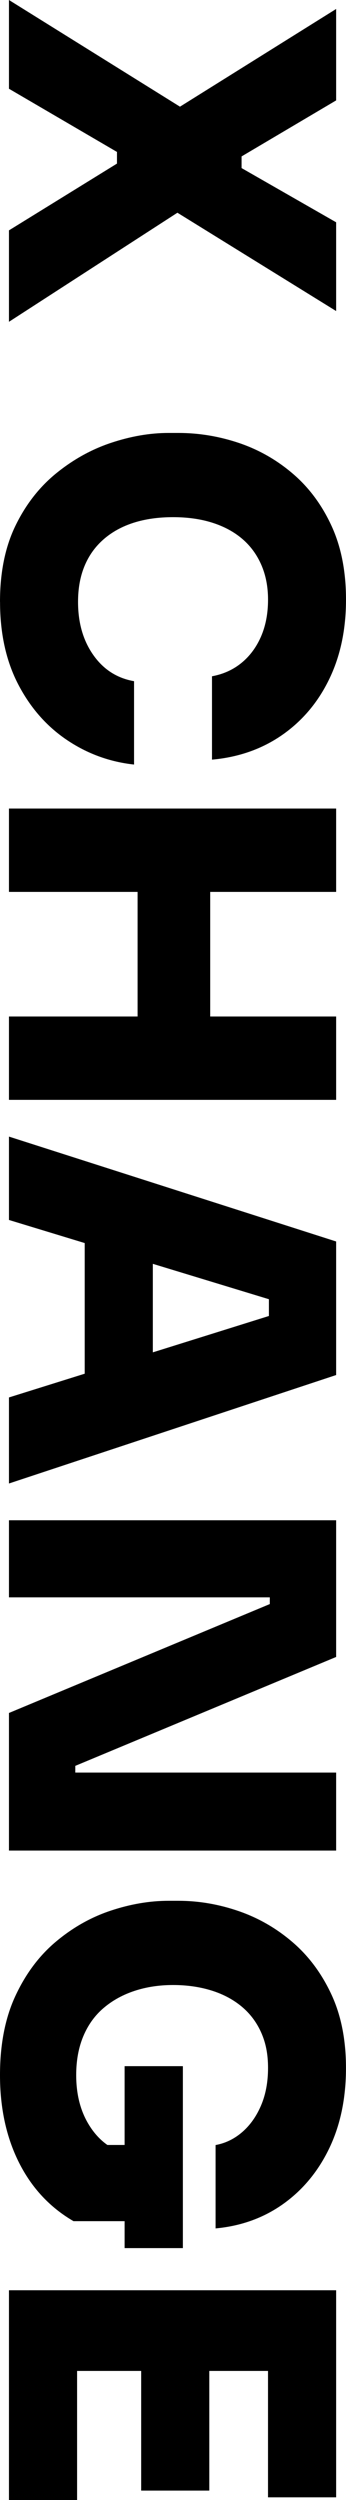
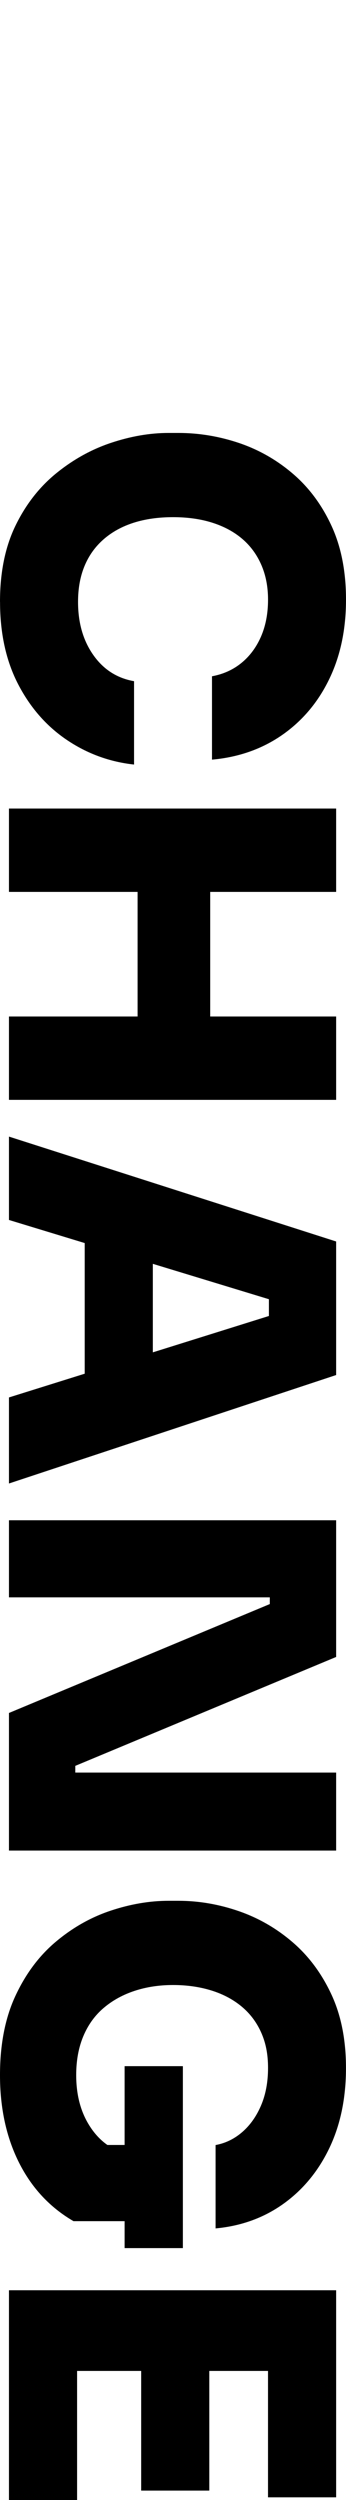
<svg xmlns="http://www.w3.org/2000/svg" id="Ebene_5_Kopie" data-name="Ebene 5 Kopie" viewBox="0 0 142.81 1031.83">
-   <path d="M3.7,0L75.47,44.77l-2.96,.37L138.74,3.7V41.44l-39.03,23.12v4.81l39.03,22.38v36.63l-66.59-41.25,2.96-.55L3.7,132.82v-37.74l44.58-27.56v-4.81L3.7,36.63V0Z" />
  <path d="M0,248.43c0-12.21,2.13-22.69,6.38-31.45,4.25-8.76,9.87-15.97,16.83-21.64,6.97-5.67,14.52-9.87,22.66-12.58,8.14-2.71,16.03-4.07,23.68-4.07h4.07c8.51,0,16.86,1.39,25.07,4.16,8.2,2.78,15.63,7.03,22.29,12.76,6.66,5.73,11.96,12.92,15.91,21.55,3.95,8.63,5.92,18.74,5.92,30.34,0,12.33-2.31,23.28-6.94,32.83-4.62,9.56-11.1,17.23-19.42,23.03-8.32,5.79-17.98,9.19-28.95,10.17v-34.41c4.69-.86,8.75-2.71,12.21-5.55,3.45-2.84,6.13-6.47,8.05-10.91,1.91-4.44,2.87-9.5,2.87-15.17,0-5.3-.92-10.08-2.77-14.34-1.85-4.26-4.47-7.83-7.86-10.73-3.39-2.9-7.49-5.12-12.3-6.66-4.81-1.54-10.24-2.31-16.28-2.31s-11.47,.77-16.28,2.31c-4.81,1.54-8.94,3.82-12.39,6.84-3.45,3.02-6.08,6.69-7.86,11.01-1.79,4.32-2.68,9.25-2.68,14.8,0,8.63,2.09,15.94,6.29,21.92,4.19,5.98,9.8,9.59,16.83,10.82v34.41c-10.11-1.11-19.36-4.5-27.75-10.17-8.39-5.67-15.08-13.32-20.07-22.94-4.99-9.62-7.49-20.97-7.49-34.04Z" />
  <path d="M3.7,419.54H138.74v34.41H3.7v-34.41Zm0-85.83H138.74v34.41H3.7v-34.41Zm53.09,28.49h29.97v63.26h-29.97v-63.26Z" />
  <path d="M3.7,469.11l135.04,43.29v55.12L3.7,612.29v-35.52l110.99-34.78-3.7,9.8v-24.42l3.7,9.99L3.7,503.52v-34.41Zm31.26,35.33l28.12,10.36v51.24l-28.12,10.36v-71.96Z" />
  <path d="M3.7,627.46H138.74v56.42l-107.66,44.95v6.47l-3.33-3.7h110.99v32.19H3.7v-56.79l107.66-44.95v-6.47l3.33,3.7H3.7v-31.82Z" />
  <path d="M0,856.47c0-12.7,2.13-23.62,6.38-32.74,4.25-9.13,9.83-16.59,16.74-22.38,6.91-5.8,14.43-10.05,22.57-12.76,8.14-2.71,16.09-4.07,23.86-4.07h4.07c8.39,0,16.68,1.42,24.88,4.25,8.2,2.83,15.63,7.12,22.29,12.86,6.66,5.73,11.99,12.92,16,21.55,4.01,8.63,6.01,18.74,6.01,30.34,0,12.46-2.28,23.46-6.84,33.02-4.56,9.56-10.89,17.23-18.96,23.03-8.08,5.79-17.42,9.19-28.02,10.17v-34.41c4.07-.74,7.74-2.53,11.01-5.36,3.27-2.84,5.86-6.51,7.77-11.01,1.91-4.5,2.87-9.65,2.87-15.45s-.96-10.45-2.87-14.71c-1.91-4.25-4.62-7.83-8.14-10.73-3.52-2.9-7.68-5.09-12.49-6.57-4.81-1.48-10.05-2.22-15.72-2.22s-10.95,.8-15.82,2.4c-4.87,1.6-9.13,3.95-12.76,7.03-3.64,3.08-6.45,6.97-8.42,11.65-1.97,4.69-2.96,10.05-2.96,16.09,0,7.65,1.6,14.24,4.81,19.79,3.21,5.55,7.46,9.43,12.76,11.65l-20.35-2.59h29.41v31.45H30.34c-9.74-5.67-17.24-13.72-22.48-24.14-5.24-10.42-7.86-22.48-7.86-36.16Zm51.43-3.7h24.05v75.1h-24.05v-75.1Z" />
  <path d="M110.62,974.86h28.12v55.87h-28.12v-55.87ZM3.7,945.26H138.74v33.3H3.7v-33.3Zm54.57,29.6h28.12v53.09h-28.12v-53.09Zm-54.57,0H31.82v56.98H3.7v-56.98Z" />
</svg>